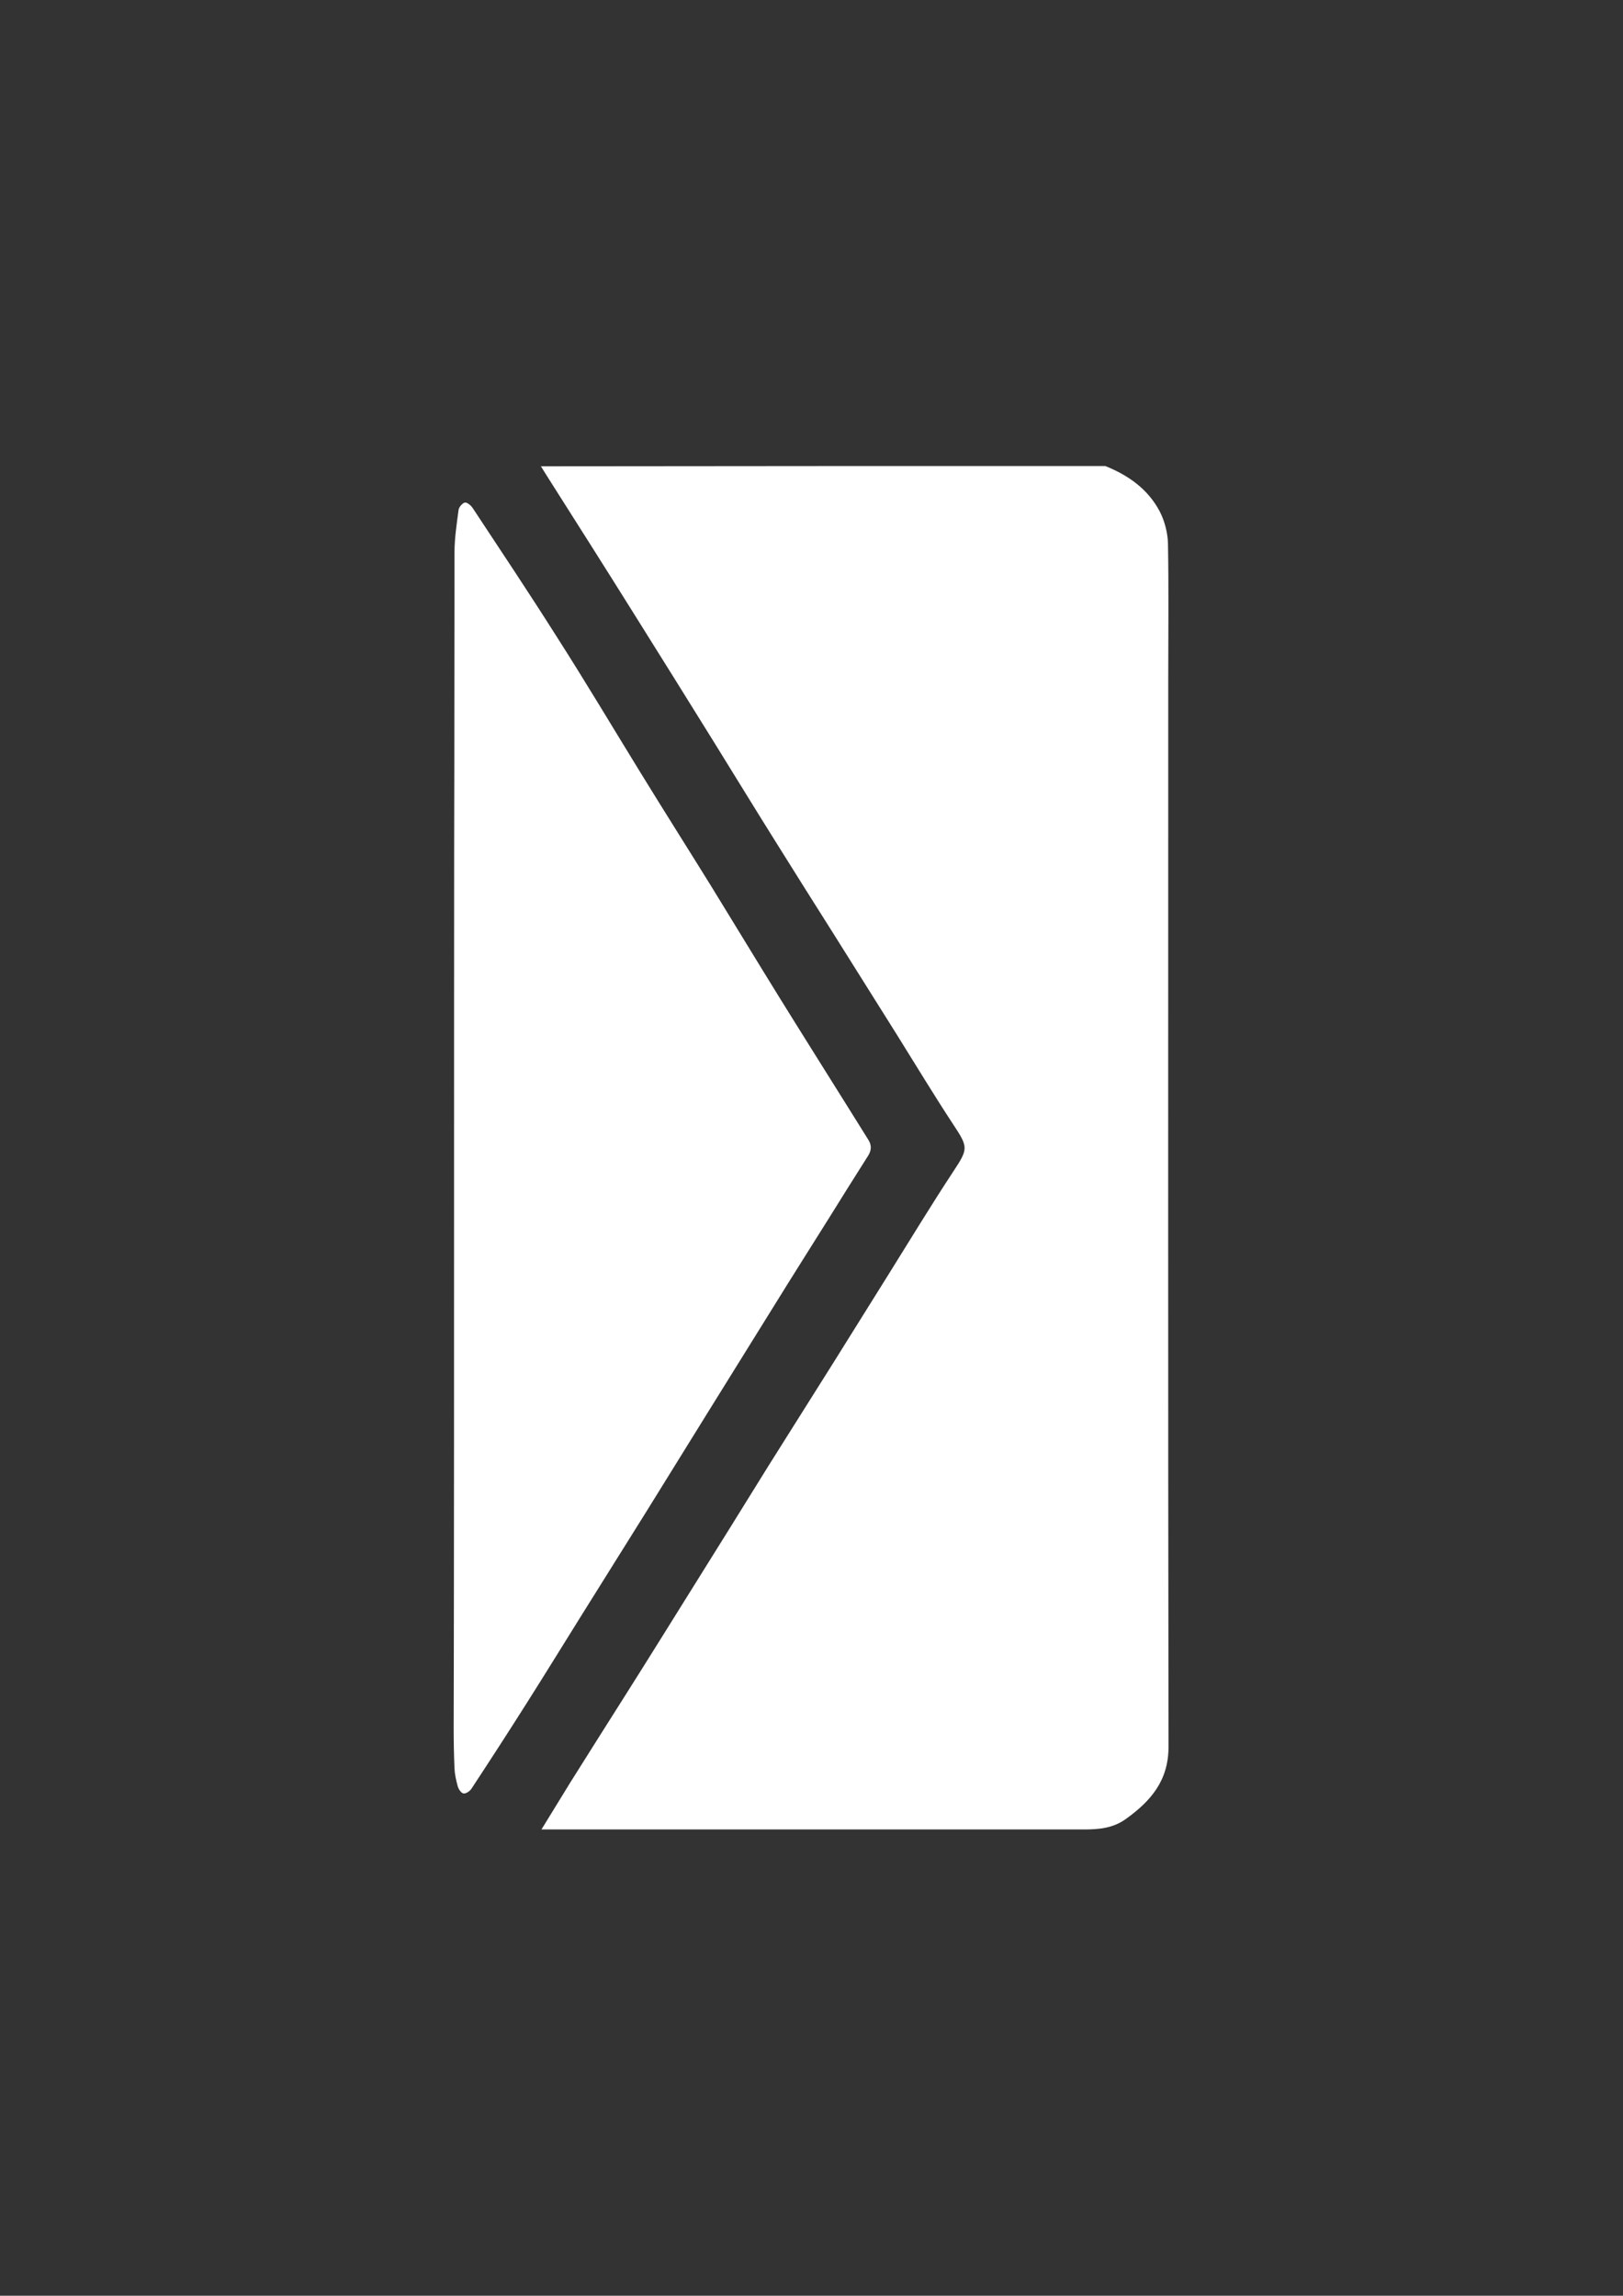
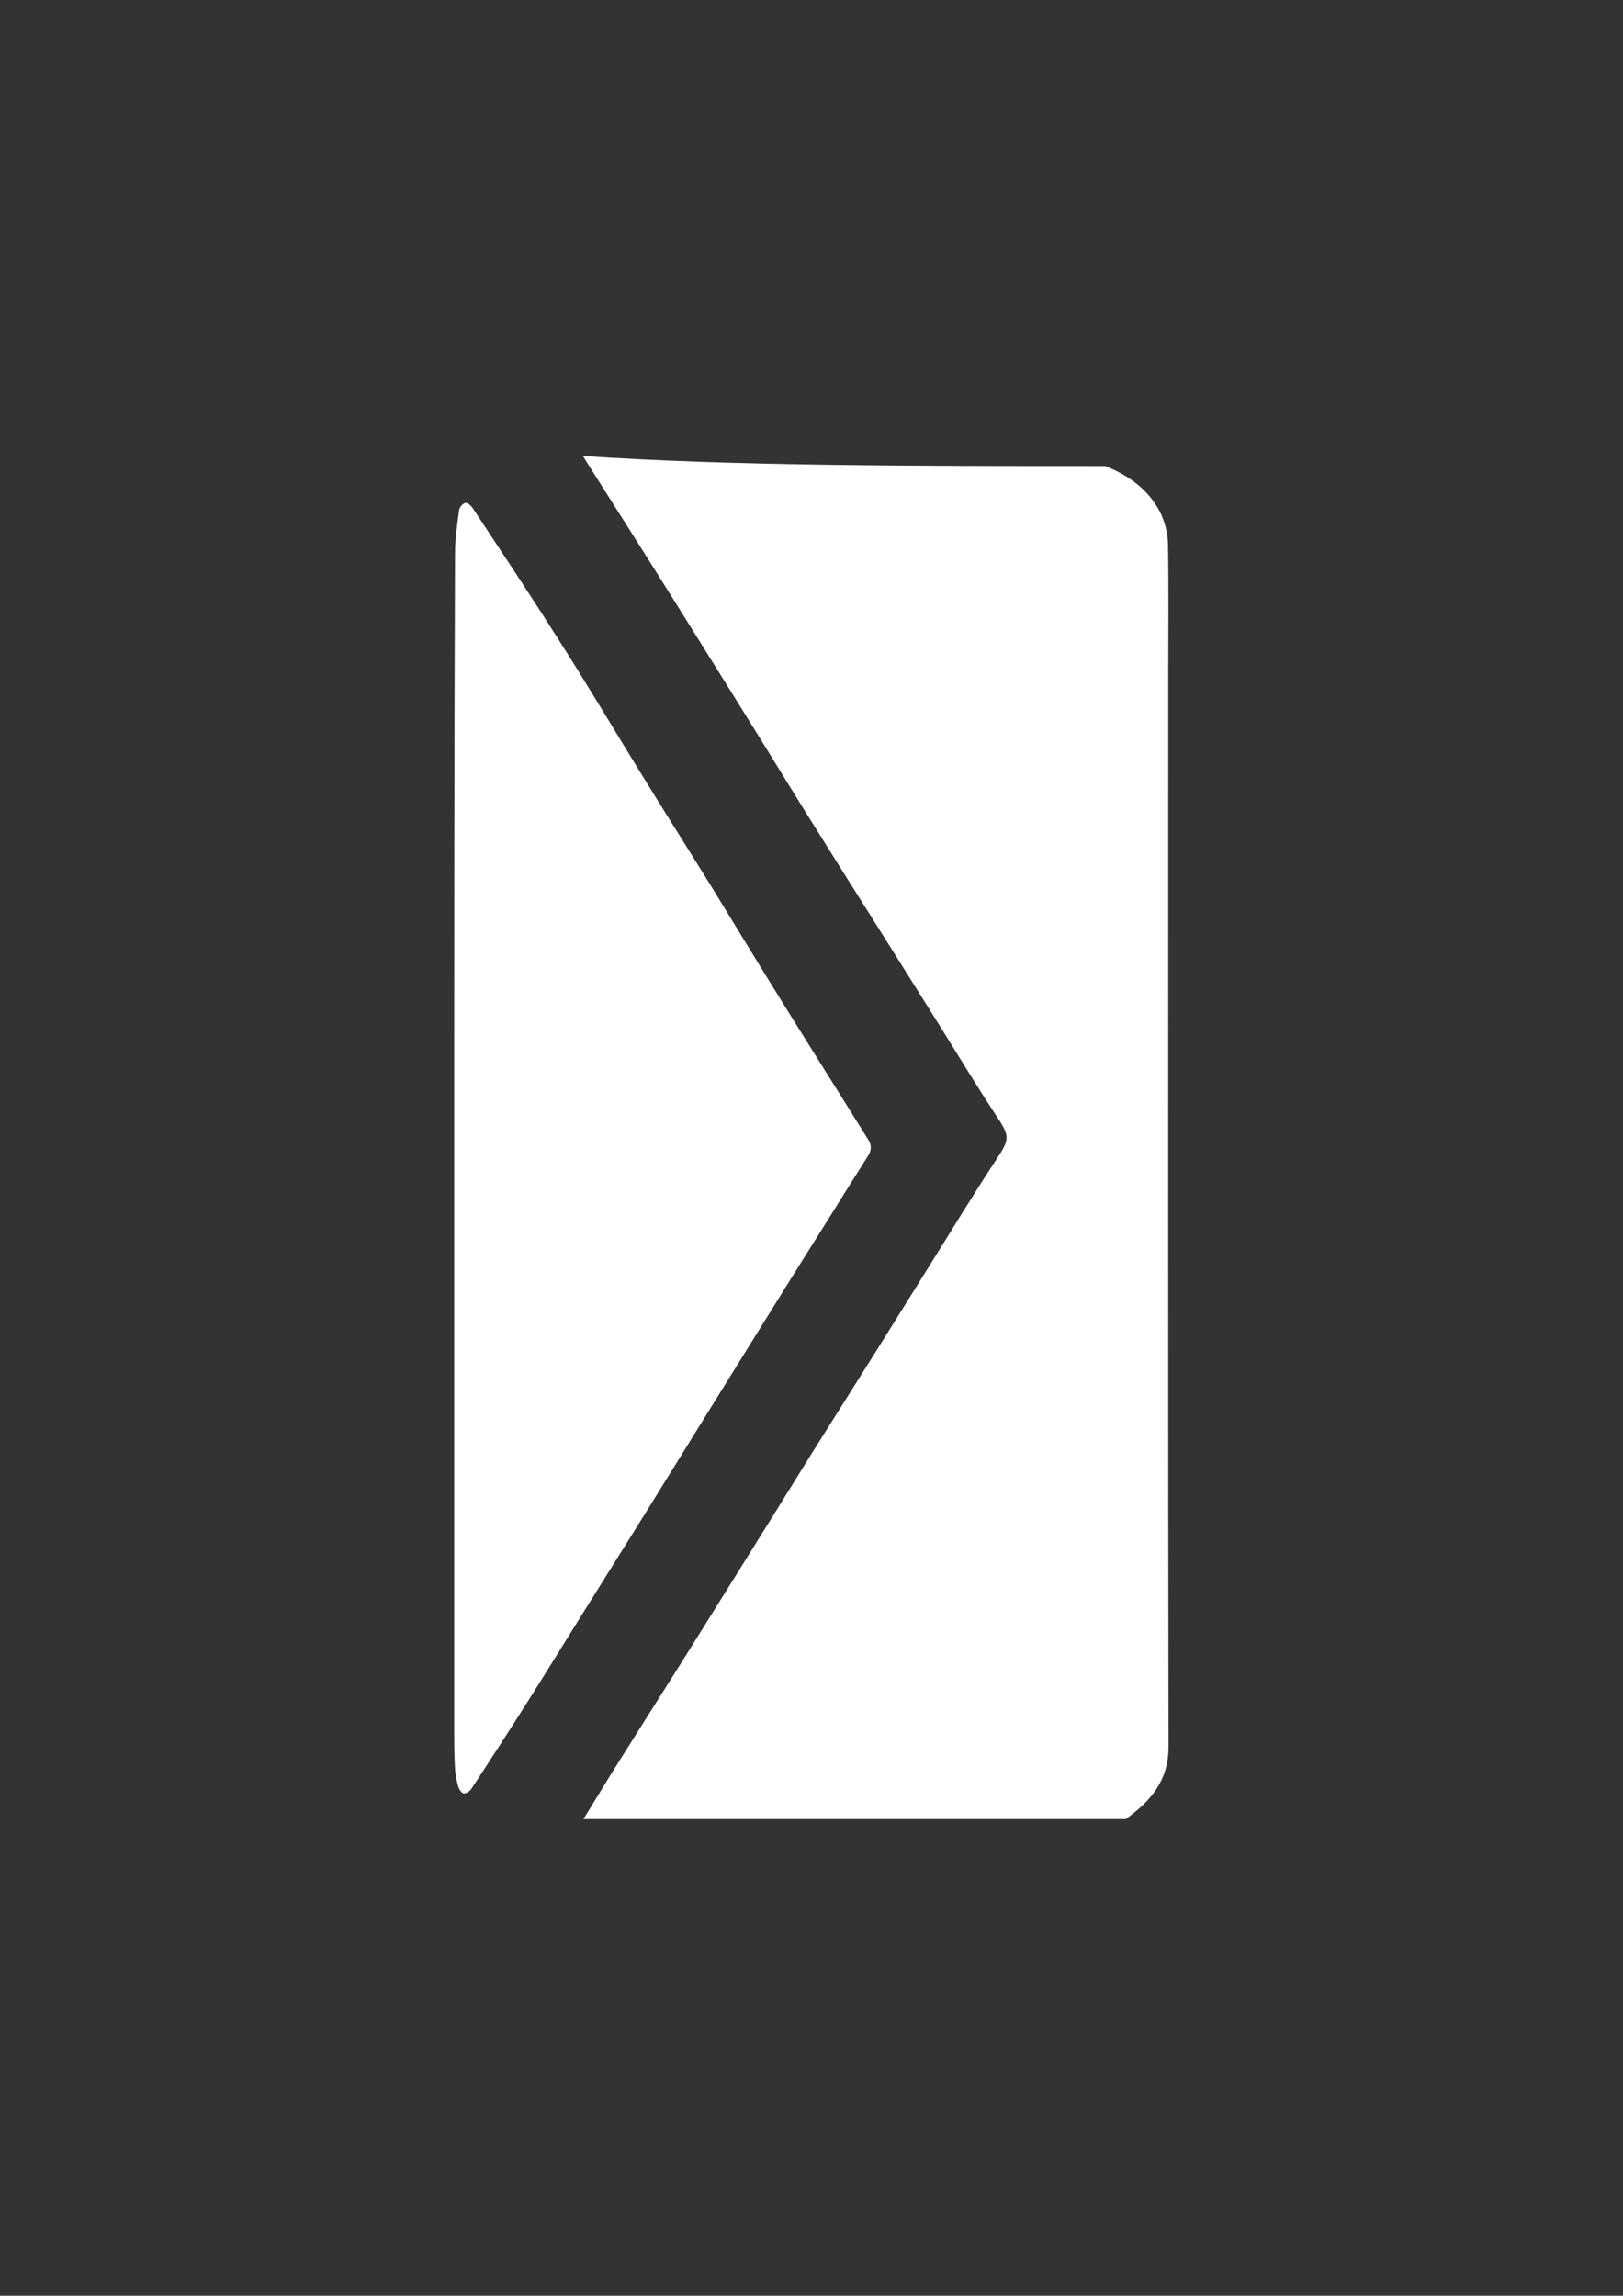
<svg xmlns="http://www.w3.org/2000/svg" version="1.1" id="Layer_1" x="0px" y="0px" viewBox="0 0 595.3 841.9" style="enable-background:new 0 0 595.3 841.9;" xml:space="preserve">
  <rect x="0" y="0" width="595.3" height="841.9" fill="#333333" stroke="none" />
  <style type="text/css">
	.st0{fill:#FFFFFF;}
</style>
  <g>
    <path class="st0" d="M166.6,421.3c0,70.8,0,141.7,0,212.5c0,4.9,0,9.9,0.3,14.8c0.1,2.2,0.6,4.5,1.2,6.6c0.3,1,1.2,2.4,2,2.5   c0.8,0.1,2.2-0.8,2.8-1.7c6.9-10.5,13.7-21,20.4-31.6c6.8-10.7,13.4-21.5,20.1-32.2c7.9-12.6,15.8-25.3,23.7-37.9   c7.5-12.1,15-24.2,22.5-36.3c7.9-12.8,15.9-25.5,23.8-38.3c6.8-11,13.7-21.9,20.6-32.9c4.8-7.7,9.6-15.4,14.5-23.1   c1.2-2,1.2-3.8,0-5.7c-3-4.8-6-9.6-9-14.4c-7.8-12.5-15.7-25-23.5-37.6c-8.5-13.7-16.8-27.4-25.2-41.1   c-8.6-13.9-17.4-27.7-25.9-41.6c-10.2-16.6-20.2-33.4-30.7-49.8c-10-15.8-20.4-31.4-30.7-47c-0.6-1-2-2.2-2.8-2.1   c-0.9,0.2-2.2,1.6-2.3,2.7c-0.7,5.2-1.5,10.5-1.5,15.8C166.6,275.7,166.6,348.5,166.6,421.3z" />
-     <path class="st0" d="M405.4,170.9c8.5,3.4,15.7,8.5,20,16.7c1.8,3.5,2.9,7.8,3,11.7c0.3,16.5,0.1,33,0.1,49.5   c0,130.6-0.1,261.2,0.1,391.8c0,12.4-6.5,19.9-15.7,26.5c-4.8,3.4-9.9,3.8-15.4,3.8c-64.6,0-129.1,0-193.7,0c-1.5,0-2.9,0-5.2,0   c3.7-6,7.1-11.6,10.5-17.1c6.9-11,13.8-21.9,20.7-32.8c8.1-12.8,16.1-25.7,24.1-38.5c9.4-15,18.7-30,28-45   c7.9-12.6,15.9-25.2,23.8-37.8c6.8-10.8,13.5-21.7,20.3-32.5c7.8-12.5,15.5-25.2,23.6-37.5c5.6-8.5,5.6-8.9,0-17.4   c-7.1-10.8-13.8-21.9-20.6-32.8c-7.9-12.6-15.8-25.2-23.8-37.9c-6.7-10.6-13.4-21.2-20-31.8c-7.8-12.4-15.4-24.9-23.1-37.3   c-9.8-15.8-19.6-31.5-29.5-47.3c-10.5-16.8-21.1-33.5-31.7-50.2c-0.8-1.3-1.7-2.7-2.5-4C267.5,170.9,336.5,170.9,405.4,170.9z" />
-     <path class="st0" d="M166.6,421.3c0-72.8,0-145.6,0.1-218.5c0-5.3,0.8-10.6,1.5-15.8c0.1-1,1.4-2.5,2.3-2.7   c0.8-0.1,2.1,1.1,2.8,2.1c10.3,15.6,20.7,31.2,30.7,47c10.4,16.5,20.4,33.2,30.7,49.8c8.6,13.9,17.3,27.7,25.9,41.6   c8.5,13.7,16.8,27.4,25.2,41.1c7.8,12.6,15.6,25.1,23.5,37.6c3,4.8,6,9.6,9,14.4c1.2,1.9,1.3,3.8,0,5.7   c-4.9,7.7-9.7,15.4-14.5,23.1c-6.9,11-13.8,21.9-20.6,32.9c-8,12.7-15.9,25.5-23.8,38.3c-7.5,12.1-15,24.2-22.5,36.3   c-7.9,12.7-15.8,25.3-23.7,37.9c-6.7,10.7-13.3,21.5-20.1,32.2c-6.7,10.6-13.5,21.1-20.4,31.6c-0.6,0.9-1.9,1.8-2.8,1.7   c-0.8-0.1-1.7-1.5-2-2.5c-0.6-2.2-1.1-4.4-1.2-6.6c-0.2-4.9-0.3-9.8-0.3-14.8C166.6,563,166.6,492.2,166.6,421.3z" />
+     <path class="st0" d="M405.4,170.9c8.5,3.4,15.7,8.5,20,16.7c1.8,3.5,2.9,7.8,3,11.7c0.3,16.5,0.1,33,0.1,49.5   c0,130.6-0.1,261.2,0.1,391.8c0,12.4-6.5,19.9-15.7,26.5c-64.6,0-129.1,0-193.7,0c-1.5,0-2.9,0-5.2,0   c3.7-6,7.1-11.6,10.5-17.1c6.9-11,13.8-21.9,20.7-32.8c8.1-12.8,16.1-25.7,24.1-38.5c9.4-15,18.7-30,28-45   c7.9-12.6,15.9-25.2,23.8-37.8c6.8-10.8,13.5-21.7,20.3-32.5c7.8-12.5,15.5-25.2,23.6-37.5c5.6-8.5,5.6-8.9,0-17.4   c-7.1-10.8-13.8-21.9-20.6-32.8c-7.9-12.6-15.8-25.2-23.8-37.9c-6.7-10.6-13.4-21.2-20-31.8c-7.8-12.4-15.4-24.9-23.1-37.3   c-9.8-15.8-19.6-31.5-29.5-47.3c-10.5-16.8-21.1-33.5-31.7-50.2c-0.8-1.3-1.7-2.7-2.5-4C267.5,170.9,336.5,170.9,405.4,170.9z" />
  </g>
</svg>